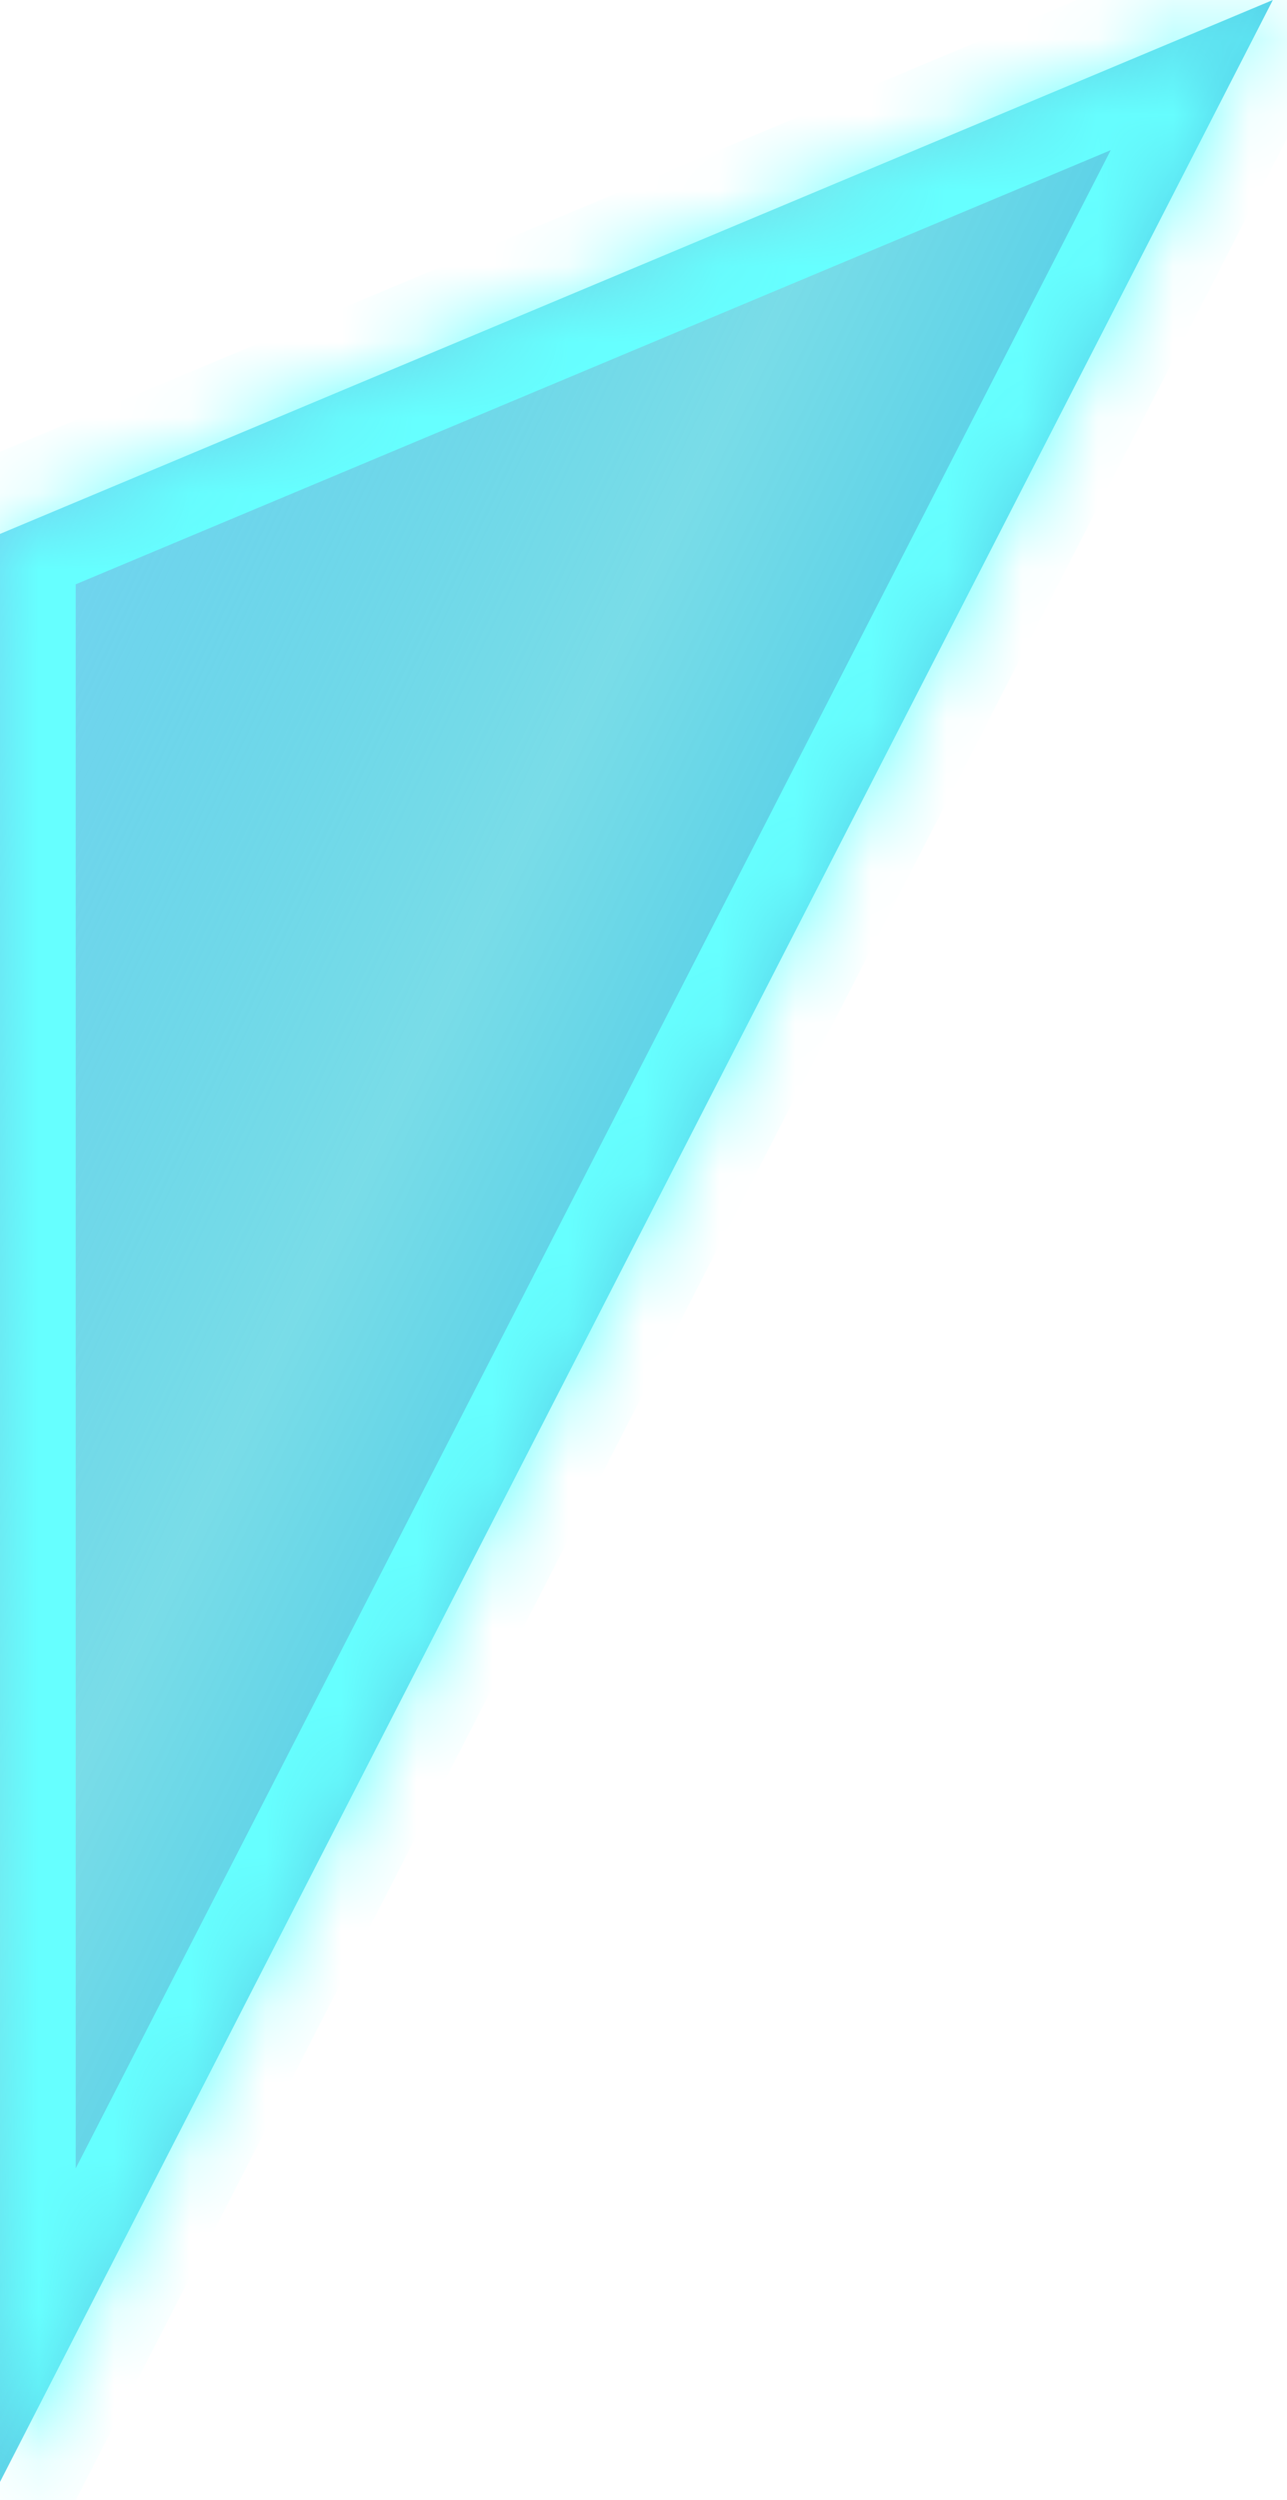
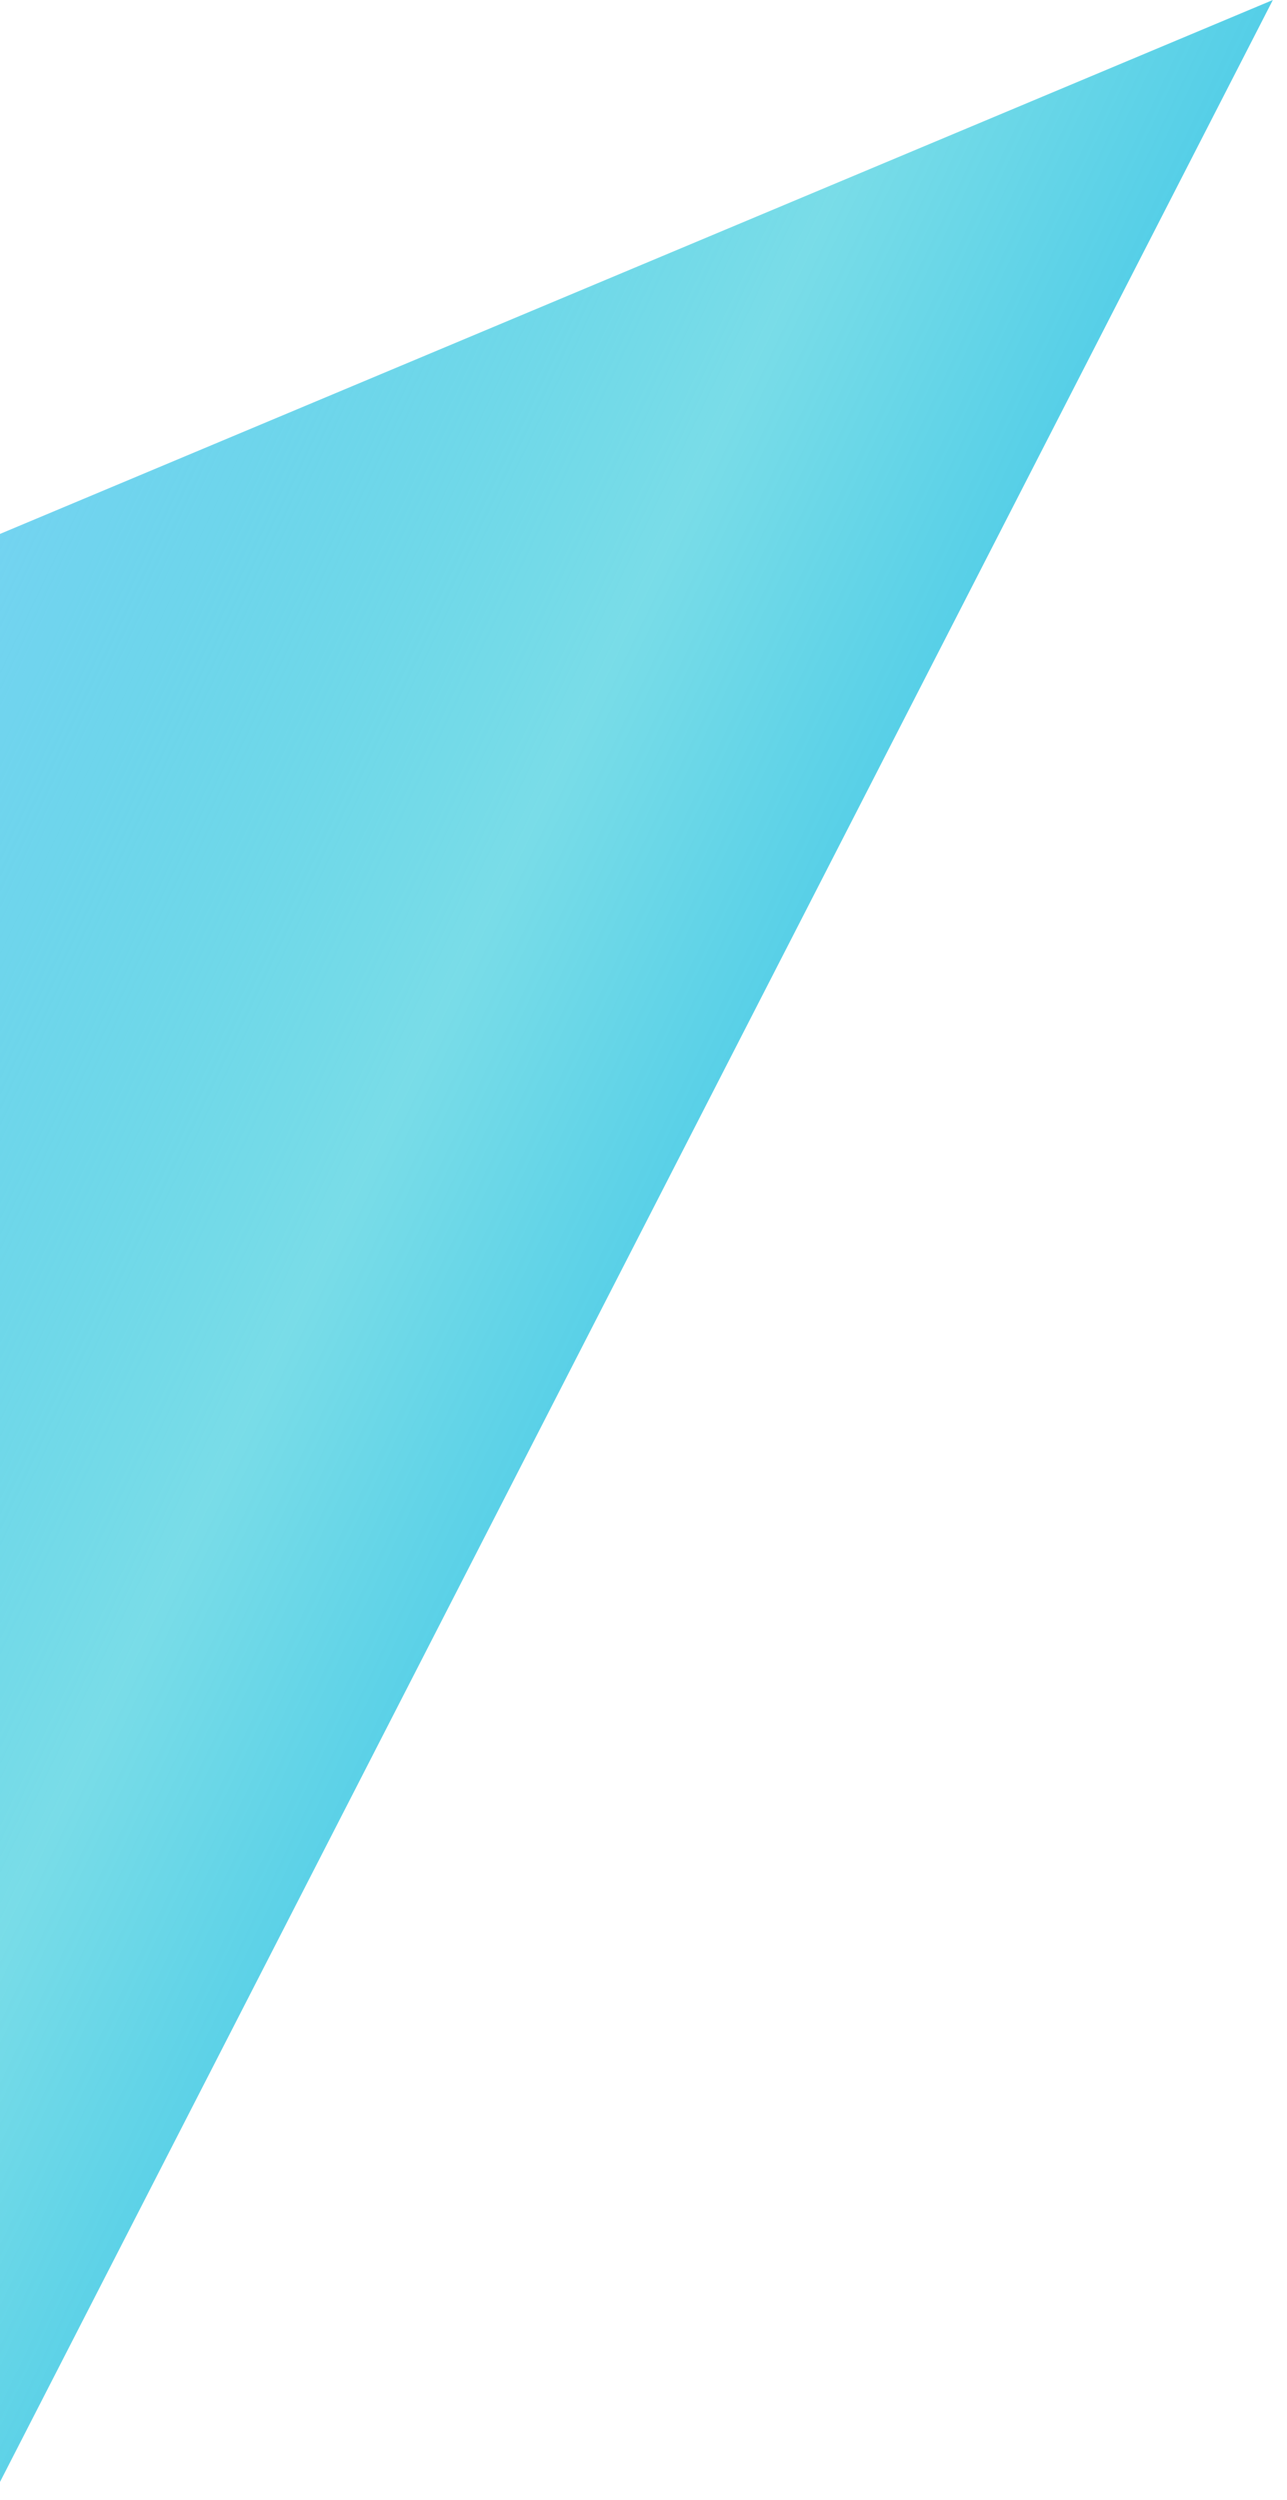
<svg xmlns="http://www.w3.org/2000/svg" version="1.1" width="17px" height="33px">
  <defs>
    <linearGradient gradientUnits="userSpaceOnUse" x1="-4.625" y1="10.203" x2="21.625" y2="22.797" id="LinearGradient180">
      <stop id="Stop181" stop-color="#81d3f8" offset="0" />
      <stop id="Stop182" stop-color="#00bdd3" stop-opacity="0.525" offset="0.37" />
      <stop id="Stop183" stop-color="#02a7f0" offset="0.85" />
      <stop id="Stop184" stop-color="#027db4" offset="1" />
    </linearGradient>
    <mask fill="white" id="clip185">
      <path d="M 0 32.762  L 16.813 0  L 0 7.048  L 0 32.762  Z " fill-rule="evenodd" />
    </mask>
  </defs>
  <g transform="matrix(1 0 0 1 -1042 -698 )">
    <path d="M 0 32.762  L 16.813 0  L 0 7.048  L 0 32.762  Z " fill-rule="nonzero" fill="url(#LinearGradient180)" stroke="none" transform="matrix(1 0 0 1 1042 698 )" />
-     <path d="M 0 32.762  L 16.813 0  L 0 7.048  L 0 32.762  Z " stroke-width="2" stroke="#66ffff" fill="none" transform="matrix(1 0 0 1 1042 698 )" mask="url(#clip185)" />
  </g>
</svg>